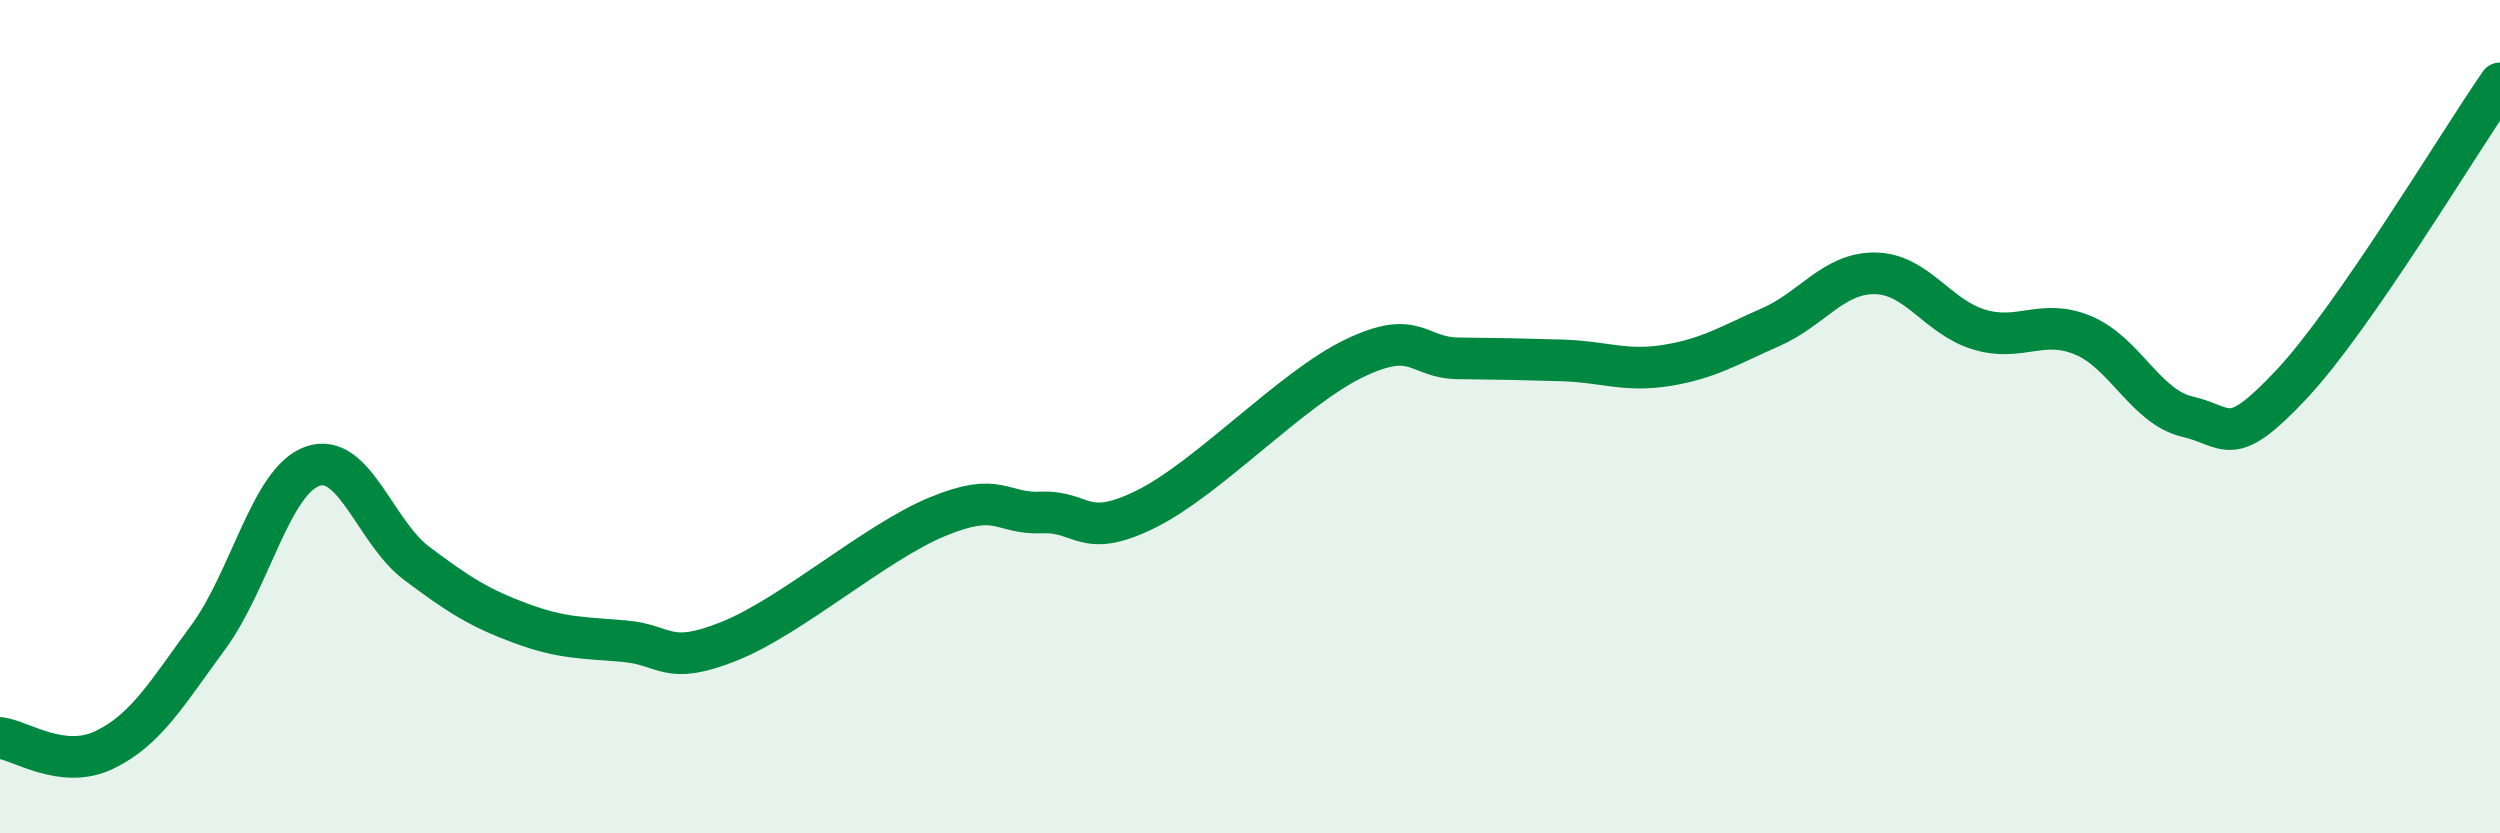
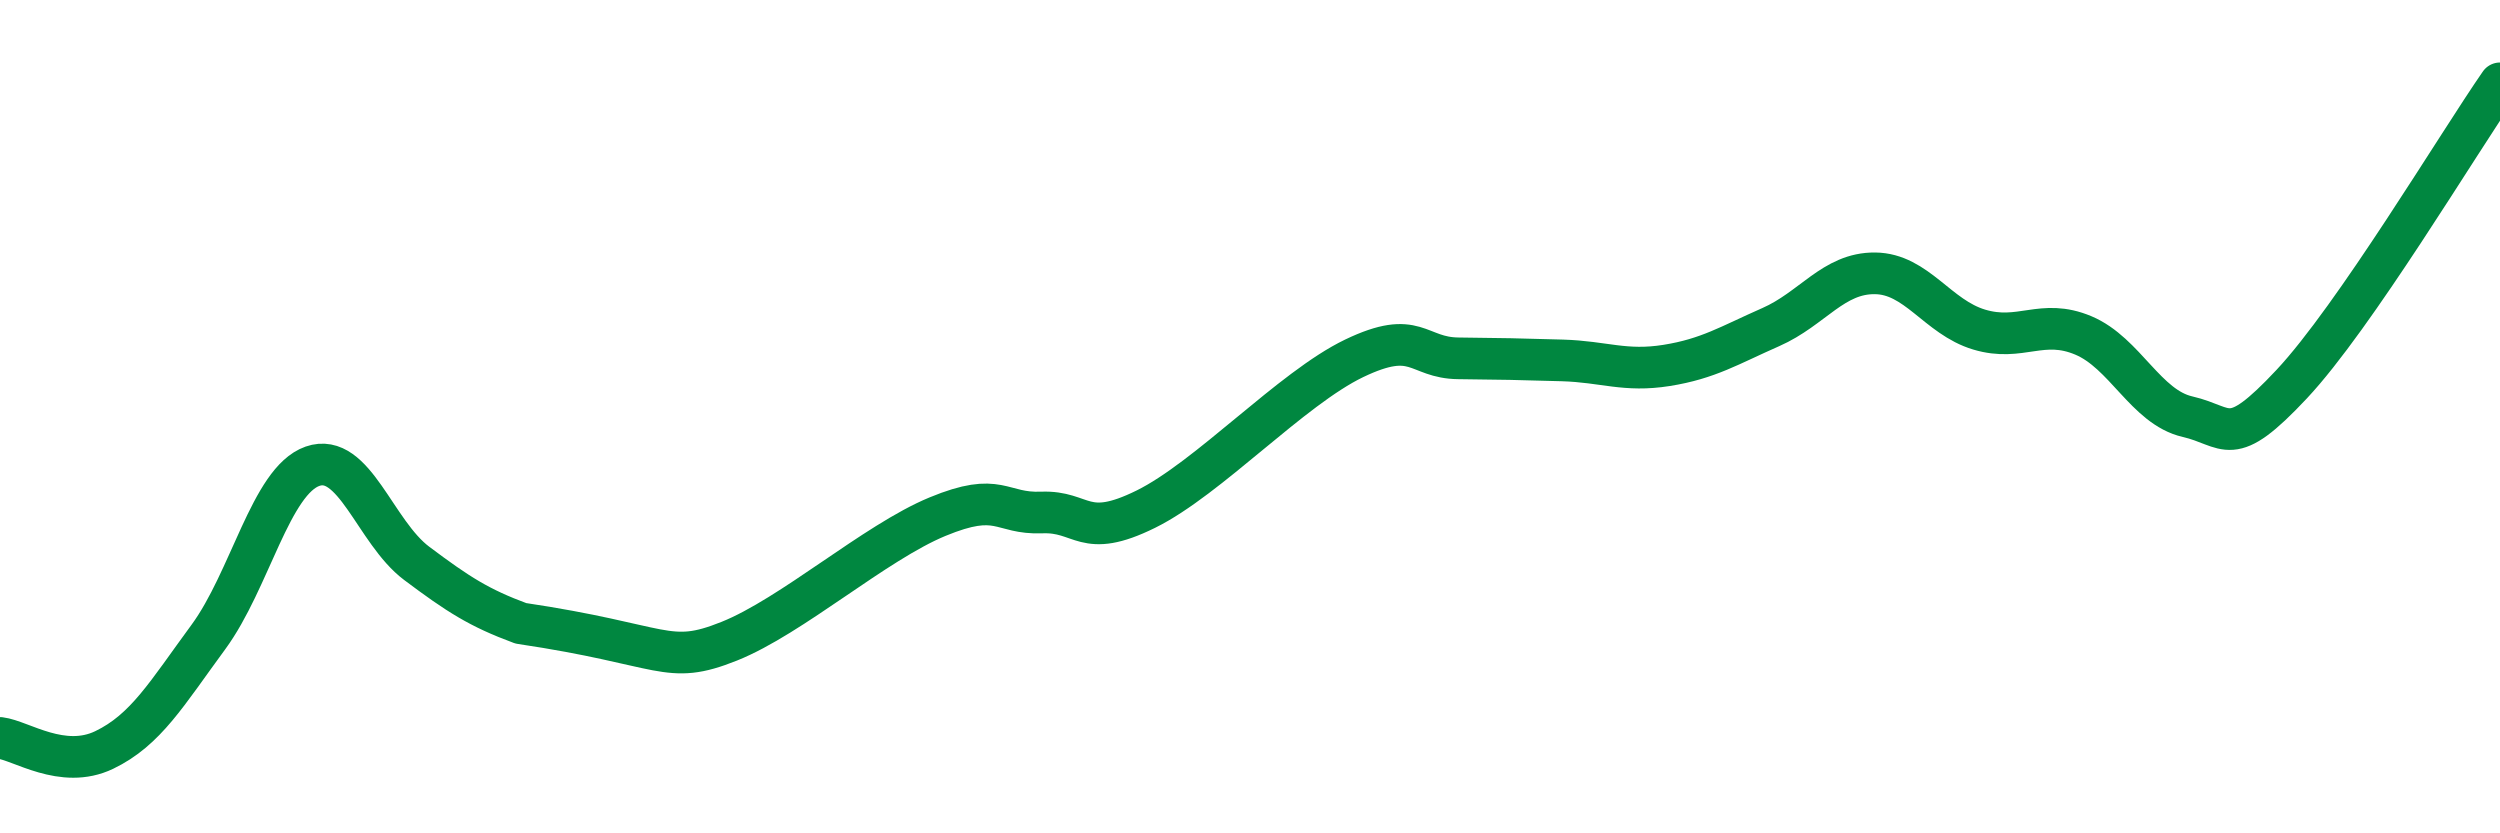
<svg xmlns="http://www.w3.org/2000/svg" width="60" height="20" viewBox="0 0 60 20">
-   <path d="M 0,17.71 C 0.5,17.77 1.5,18.48 2.5,18 C 3.5,17.52 4,16.65 5,15.29 C 6,13.93 6.5,11.54 7.5,11.19 C 8.5,10.84 9,12.77 10,13.52 C 11,14.27 11.5,14.59 12.5,14.96 C 13.5,15.33 14,15.3 15,15.39 C 16,15.48 16,15.99 17.5,15.39 C 19,14.79 21,13.02 22.5,12.4 C 24,11.78 24,12.34 25,12.3 C 26,12.26 26,12.96 27.5,12.22 C 29,11.48 31,9.32 32.5,8.6 C 34,7.88 34,8.59 35,8.6 C 36,8.61 36.5,8.62 37.5,8.65 C 38.5,8.68 39,8.93 40,8.77 C 41,8.61 41.5,8.29 42.5,7.85 C 43.5,7.41 44,6.55 45,6.56 C 46,6.57 46.5,7.61 47.5,7.91 C 48.5,8.21 49,7.63 50,8.05 C 51,8.47 51.5,9.77 52.5,10 C 53.5,10.23 53.5,10.82 55,9.22 C 56.5,7.62 59,3.44 60,2L60 20L0 20Z" fill="#008740" opacity="0.1" stroke-linecap="round" stroke-linejoin="round" />
-   <path d="M 0,17.71 C 0.5,17.77 1.5,18.48 2.5,18 C 3.5,17.52 4,16.65 5,15.29 C 6,13.93 6.5,11.54 7.5,11.19 C 8.5,10.84 9,12.77 10,13.52 C 11,14.27 11.5,14.59 12.5,14.96 C 13.5,15.33 14,15.3 15,15.39 C 16,15.48 16,15.99 17.5,15.39 C 19,14.79 21,13.02 22.5,12.4 C 24,11.78 24,12.34 25,12.3 C 26,12.26 26,12.96 27.5,12.22 C 29,11.48 31,9.32 32.5,8.6 C 34,7.88 34,8.59 35,8.6 C 36,8.61 36.5,8.62 37.5,8.65 C 38.5,8.68 39,8.93 40,8.77 C 41,8.61 41.5,8.29 42.5,7.85 C 43.5,7.41 44,6.55 45,6.56 C 46,6.57 46.5,7.61 47.5,7.91 C 48.5,8.21 49,7.63 50,8.05 C 51,8.47 51.5,9.77 52.5,10 C 53.5,10.23 53.5,10.82 55,9.22 C 56.5,7.62 59,3.44 60,2" stroke="#008740" stroke-width="1" fill="none" stroke-linecap="round" stroke-linejoin="round" />
+   <path d="M 0,17.71 C 0.5,17.77 1.5,18.48 2.5,18 C 3.5,17.52 4,16.65 5,15.29 C 6,13.93 6.5,11.54 7.5,11.19 C 8.5,10.84 9,12.77 10,13.52 C 11,14.27 11.5,14.59 12.5,14.96 C 16,15.48 16,15.99 17.5,15.39 C 19,14.79 21,13.02 22.5,12.4 C 24,11.78 24,12.34 25,12.3 C 26,12.26 26,12.96 27.5,12.22 C 29,11.48 31,9.32 32.5,8.6 C 34,7.88 34,8.59 35,8.6 C 36,8.61 36.5,8.62 37.5,8.65 C 38.5,8.68 39,8.93 40,8.77 C 41,8.61 41.5,8.29 42.5,7.85 C 43.5,7.41 44,6.55 45,6.56 C 46,6.57 46.5,7.61 47.5,7.91 C 48.5,8.21 49,7.63 50,8.05 C 51,8.47 51.5,9.77 52.5,10 C 53.5,10.23 53.5,10.82 55,9.22 C 56.5,7.62 59,3.44 60,2" stroke="#008740" stroke-width="1" fill="none" stroke-linecap="round" stroke-linejoin="round" />
</svg>